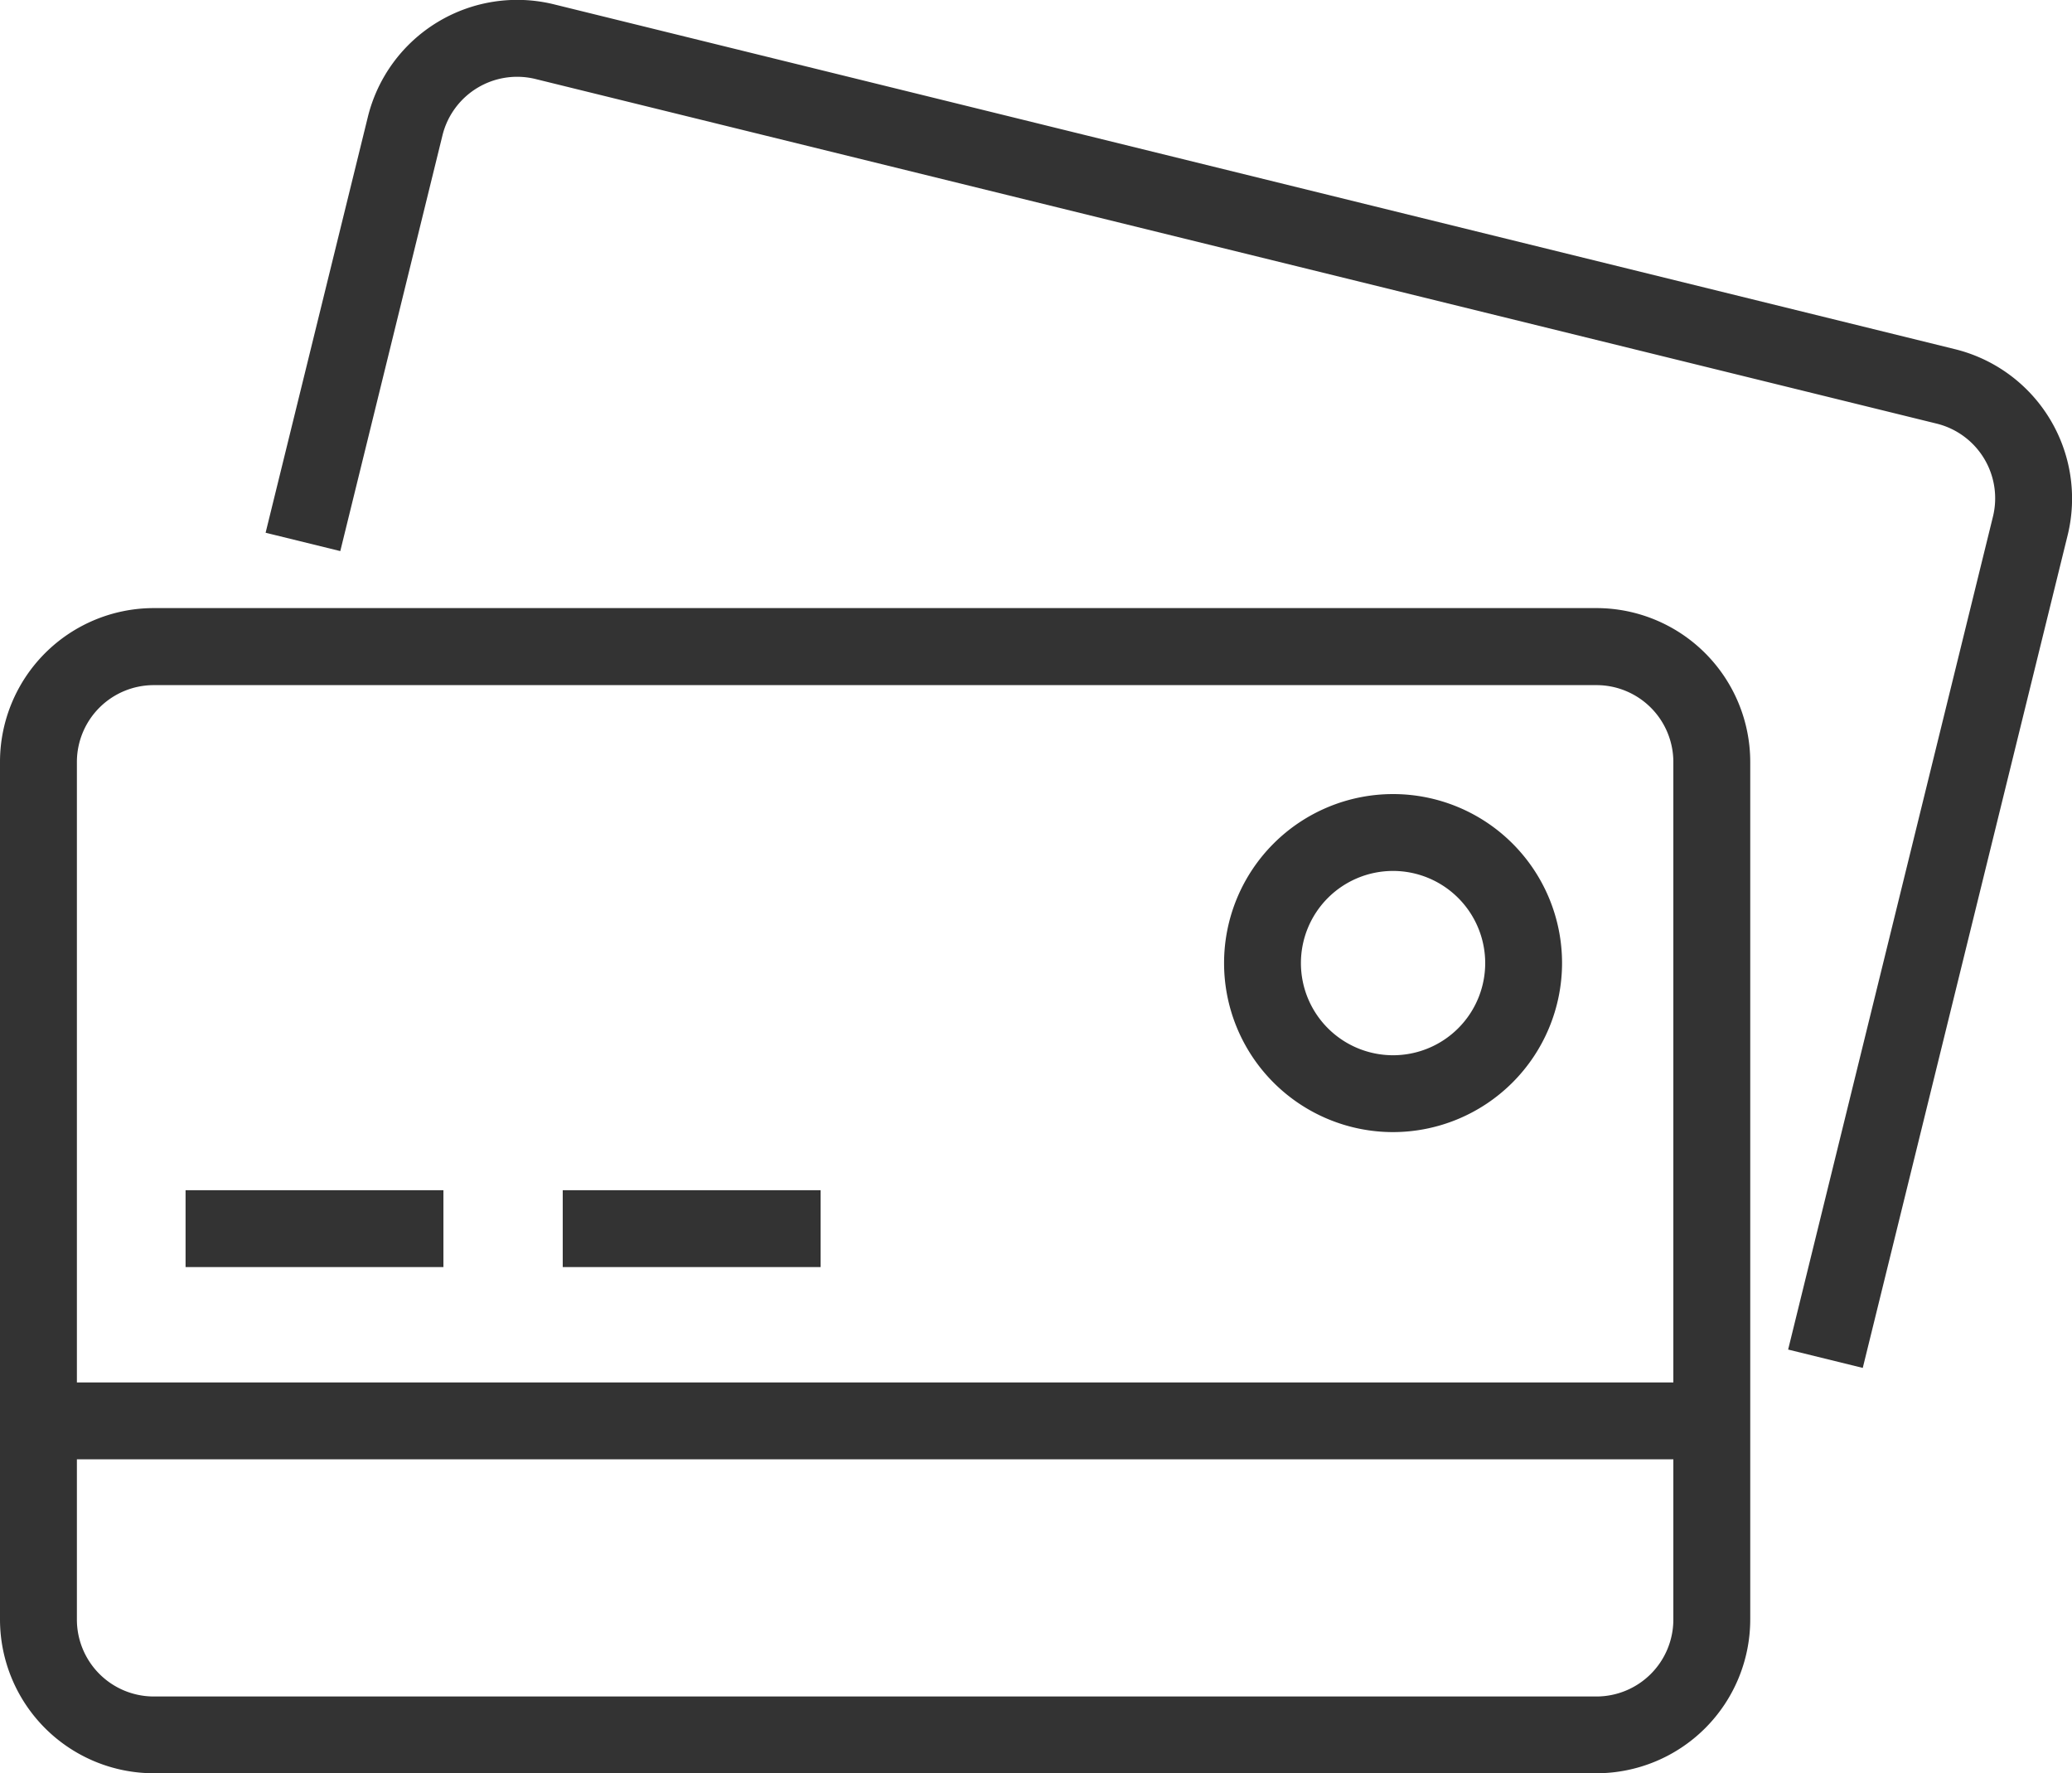
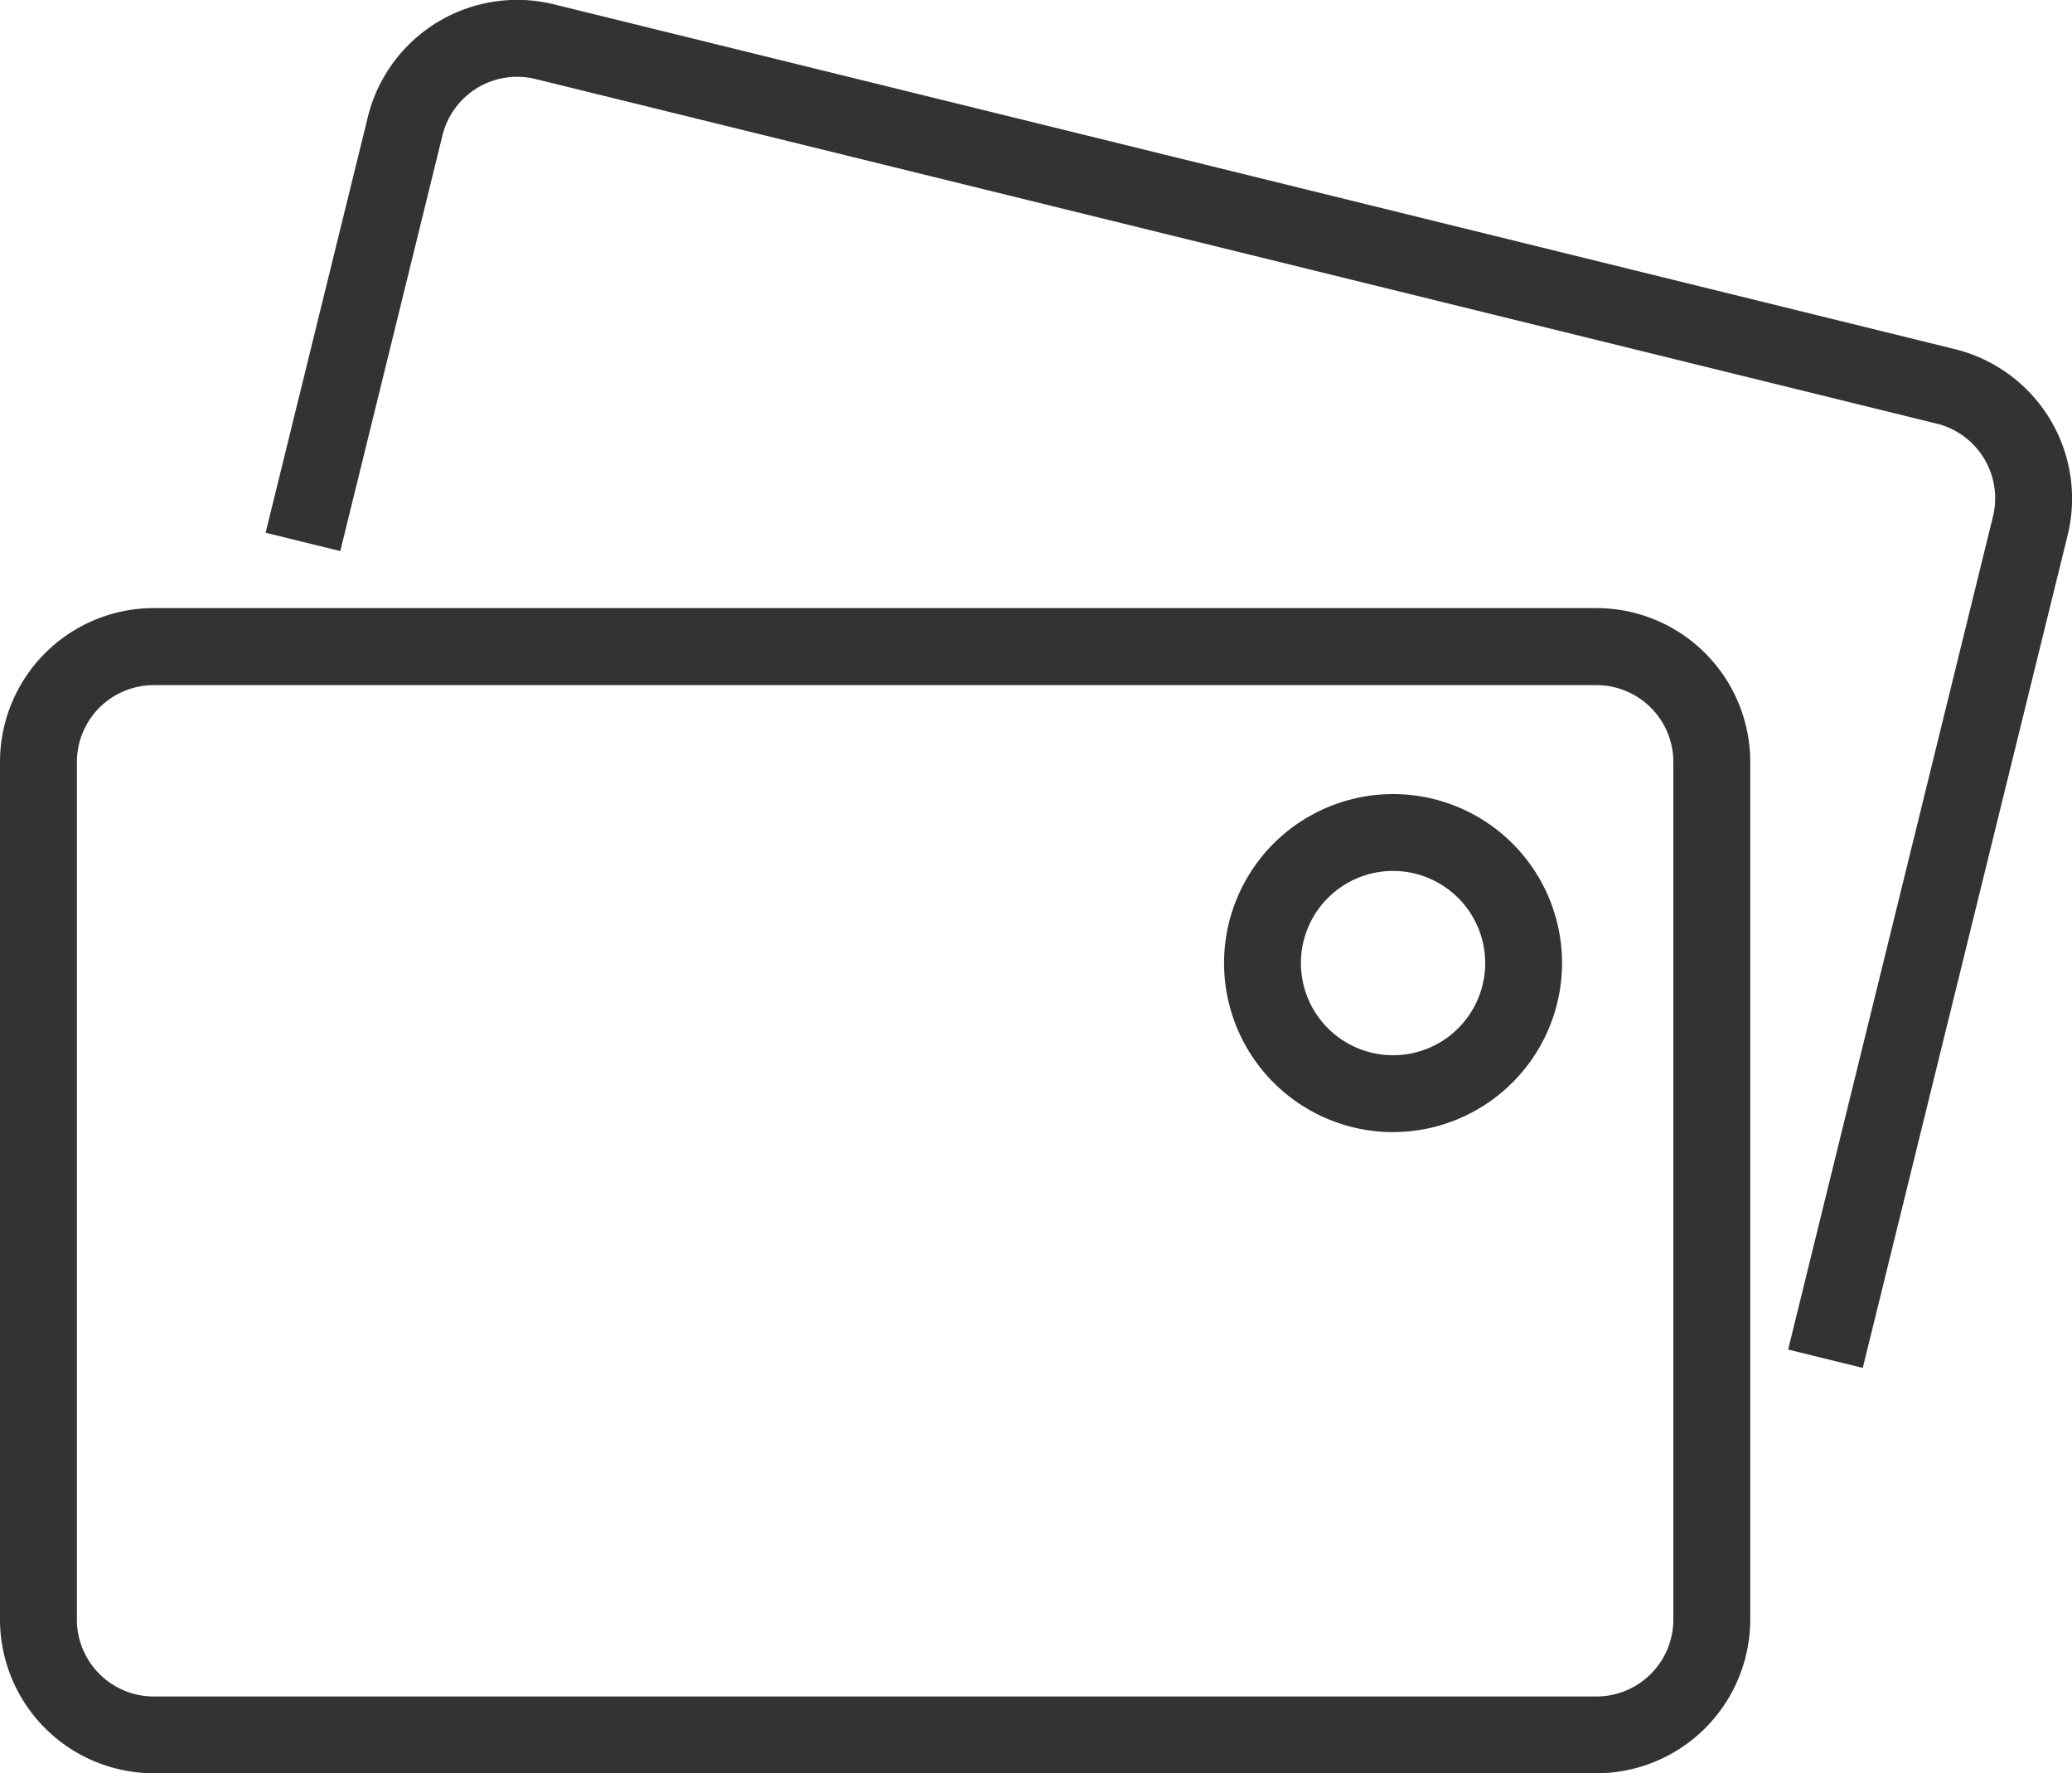
<svg xmlns="http://www.w3.org/2000/svg" width="46.751" height="40.006" viewBox="0 0 46.751 40.006">
  <g id="グループ_157" data-name="グループ 157" transform="translate(-264.858 -449.922)">
    <g id="グループ_151" data-name="グループ 151" transform="translate(264.858 463.642)">
      <path id="パス_184" data-name="パス 184" d="M300.881,507.849H268.326a3.472,3.472,0,0,1-3.468-3.469v-19.35a3.472,3.472,0,0,1,3.468-3.468h32.555a3.472,3.472,0,0,1,3.468,3.468v19.35A3.472,3.472,0,0,1,300.881,507.849ZM268.326,483.3a1.735,1.735,0,0,0-1.733,1.733v19.35a1.736,1.736,0,0,0,1.733,1.734h32.555a1.736,1.736,0,0,0,1.733-1.734v-19.35a1.735,1.735,0,0,0-1.733-1.733Z" transform="translate(-264.858 -481.563)" fill="#333" />
    </g>
    <g id="グループ_152" data-name="グループ 152" transform="translate(270.853 449.922)">
      <path id="パス_185" data-name="パス 185" d="M314.718,480.783l-1.684-.414,4.621-18.79a1.735,1.735,0,0,0-1.27-2.1l-31.613-7.774a1.735,1.735,0,0,0-2.1,1.269l-2.306,9.381-1.685-.414,2.307-9.381a3.471,3.471,0,0,1,4.2-2.54L316.8,457.8a3.472,3.472,0,0,1,2.54,4.2Z" transform="translate(-278.683 -449.922)" fill="#333" />
    </g>
    <g id="グループ_153" data-name="グループ 153" transform="translate(292.477 467.836)">
      <path id="パス_186" data-name="パス 186" d="M332.366,498.862a3.813,3.813,0,1,1,3.813-3.814A3.818,3.818,0,0,1,332.366,498.862Zm0-5.892a2.079,2.079,0,1,0,2.079,2.079A2.081,2.081,0,0,0,332.366,492.97Z" transform="translate(-328.553 -491.235)" fill="#333" />
    </g>
    <g id="グループ_154" data-name="グループ 154" transform="translate(265.725 481.111)">
-       <rect id="長方形_103" data-name="長方形 103" width="37.756" height="1.734" transform="translate(0)" fill="#333" />
-     </g>
+       </g>
    <g id="グループ_155" data-name="グループ 155" transform="translate(269.045 476.774)">
-       <rect id="長方形_104" data-name="長方形 104" width="5.818" height="1.734" transform="translate(0)" fill="#333" />
-     </g>
+       </g>
    <g id="グループ_156" data-name="グループ 156" transform="translate(277.555 476.774)">
-       <rect id="長方形_105" data-name="長方形 105" width="5.819" height="1.734" fill="#333" />
-     </g>
+       </g>
  </g>
</svg>